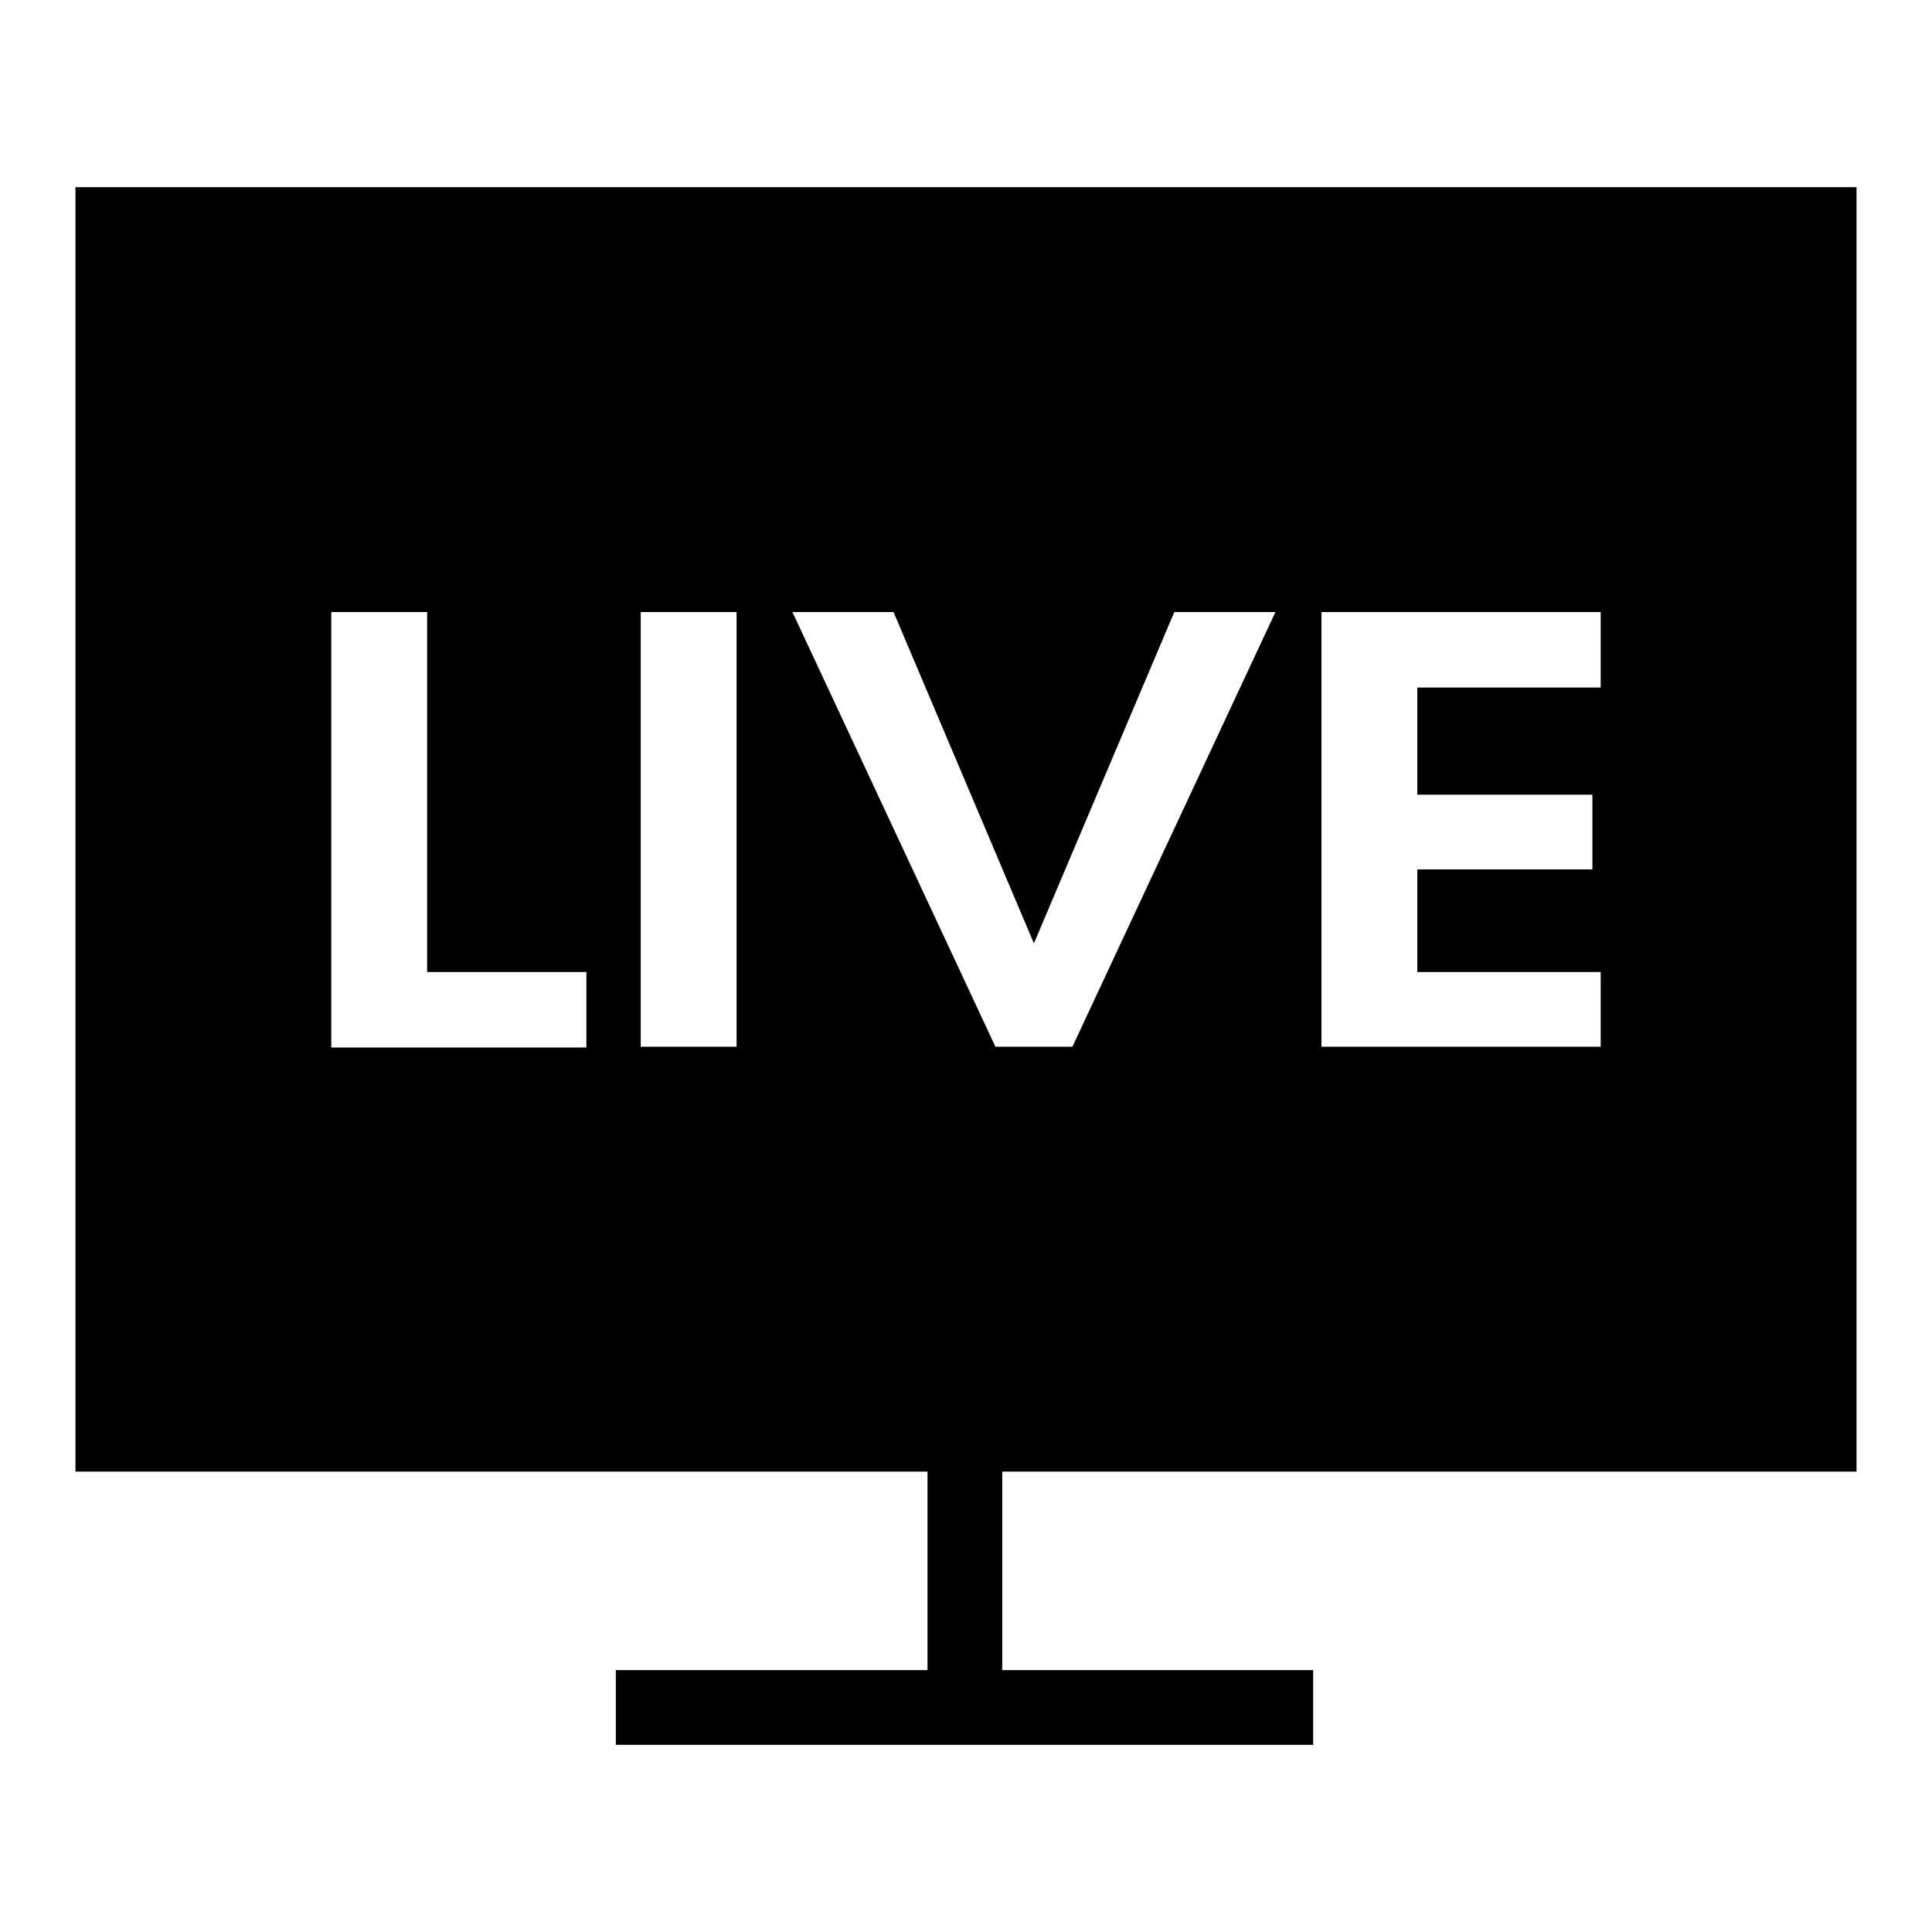
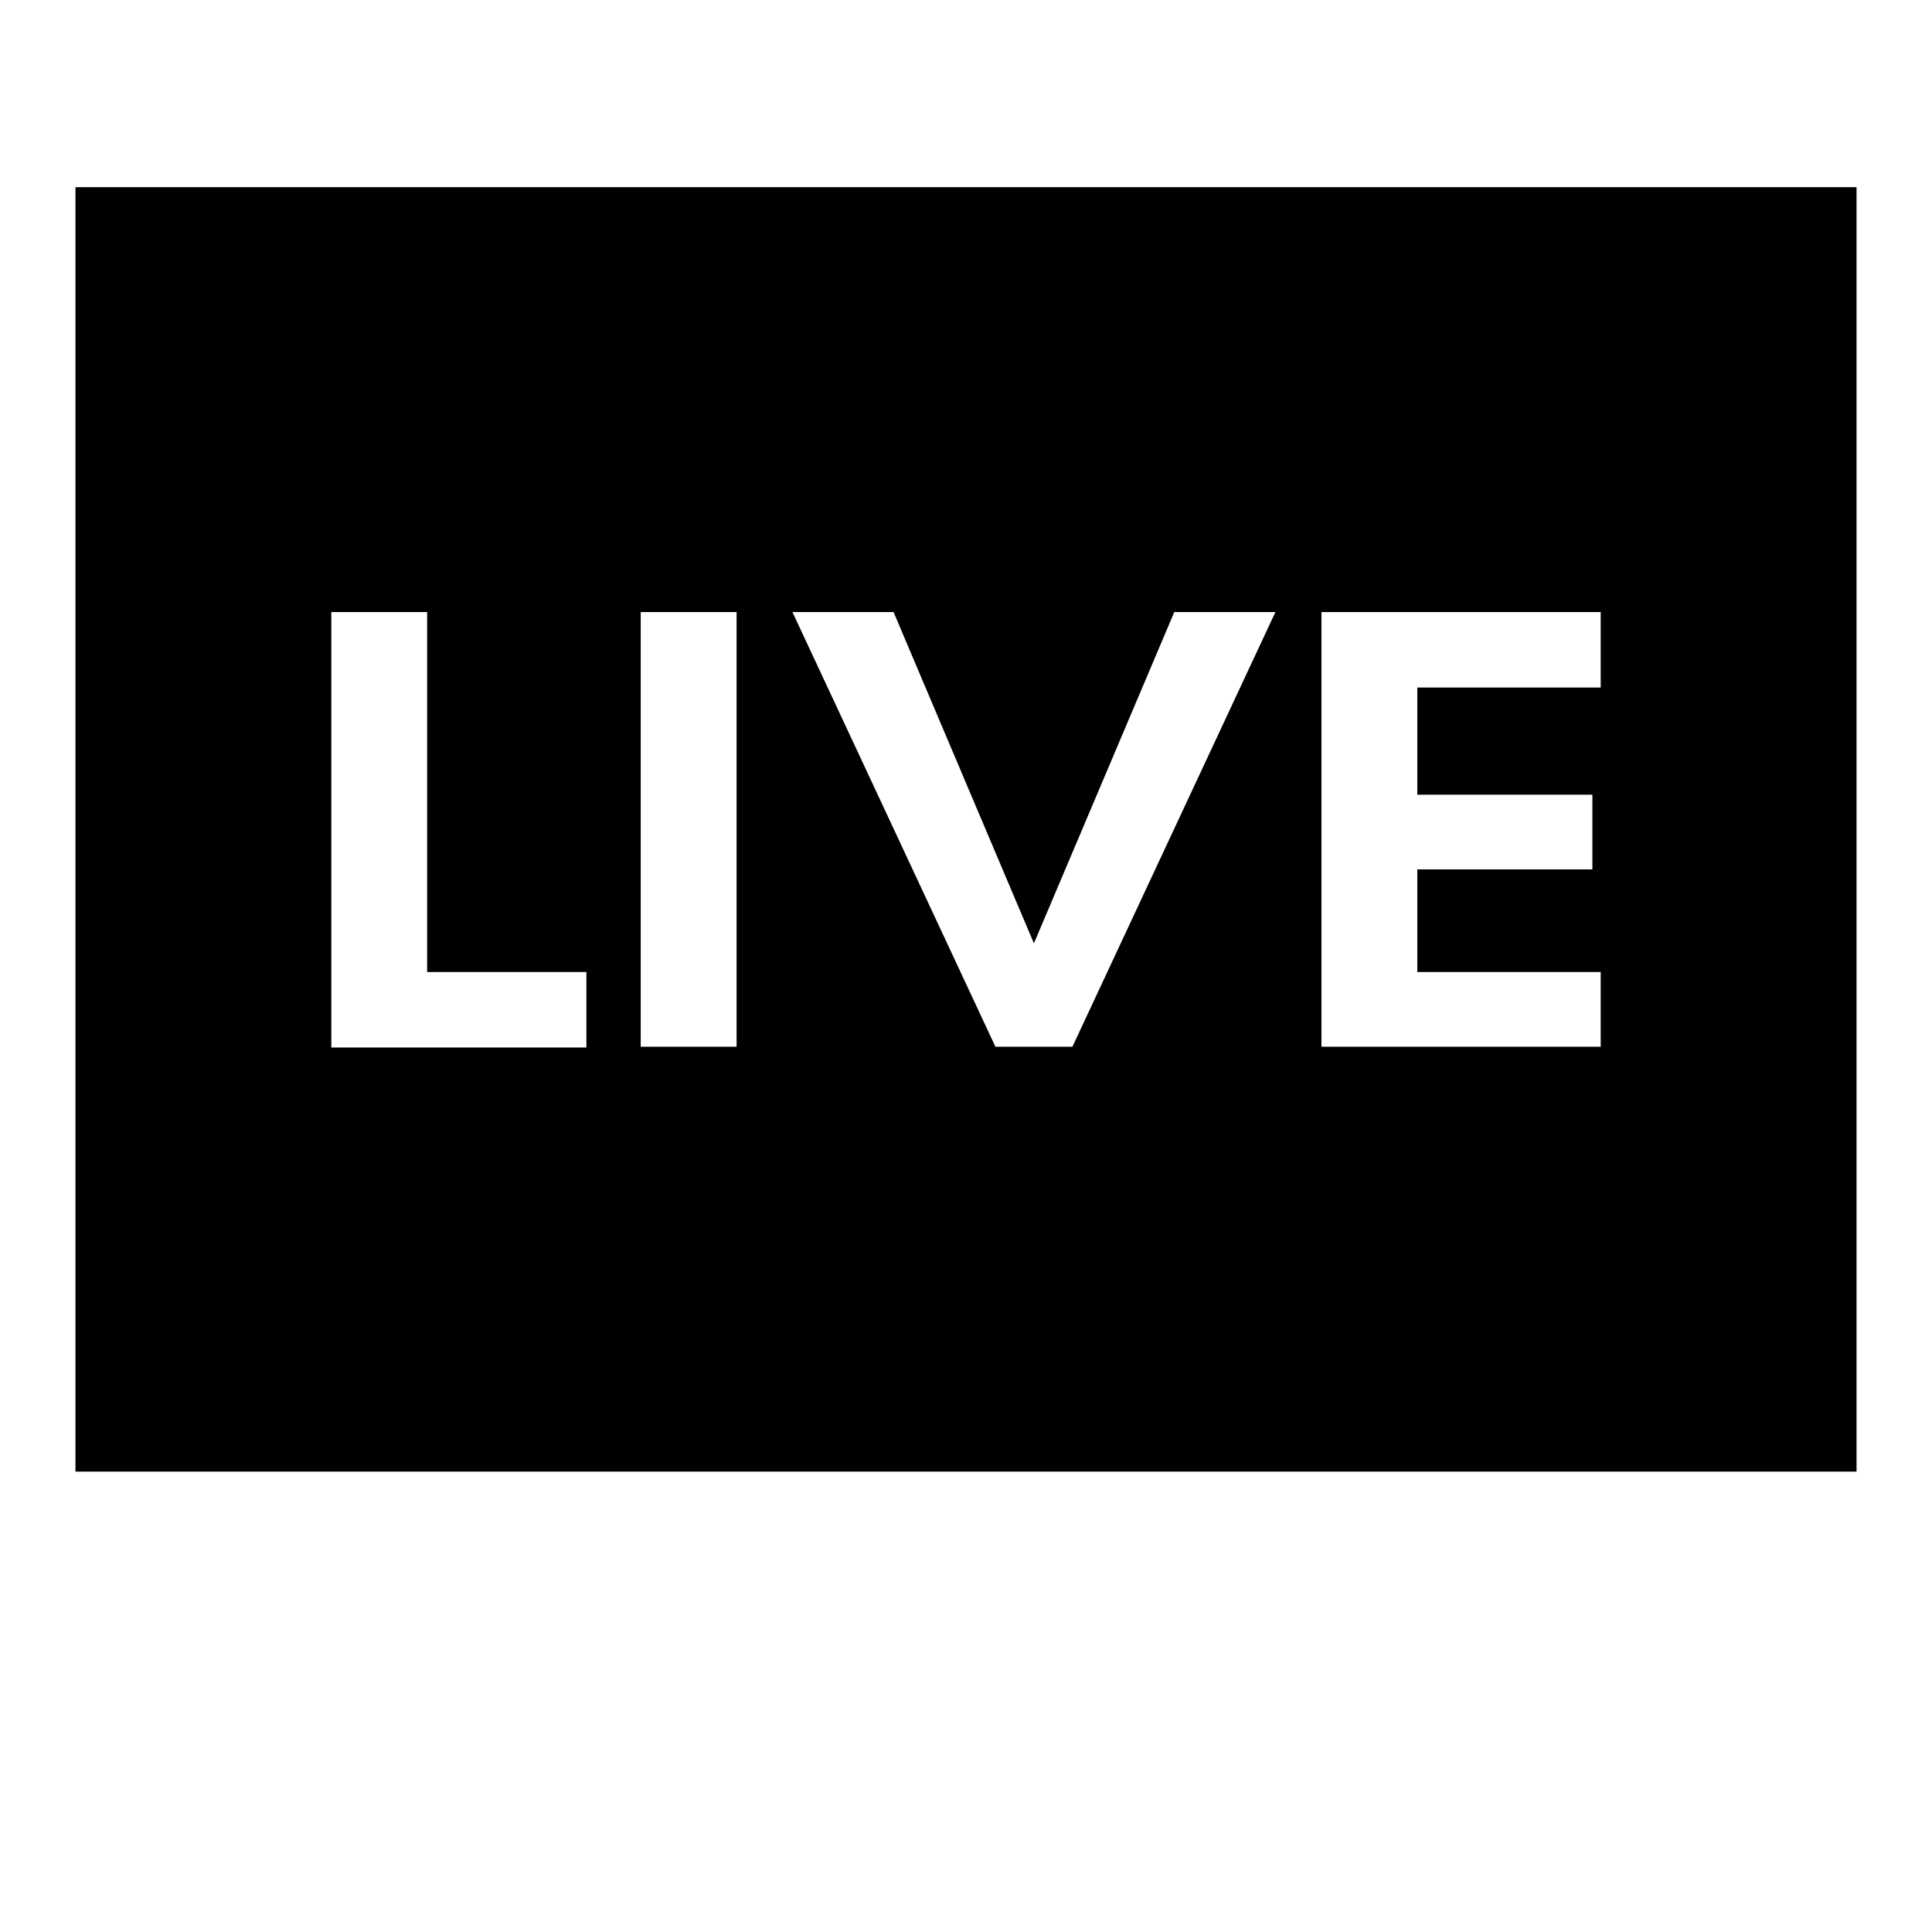
<svg xmlns="http://www.w3.org/2000/svg" version="1.1" x="0px" y="0px" viewBox="0 0 256 256" enable-background="new 0 0 256 256" xml:space="preserve">
  <g>
    <path fill="#000000" d="M10,24.8V195h236V24.8H10z M77.7,133.8v5H43.9V81.1h12.7v47.7h21.1V133.8z M97.6,138.7H84.9V81.1h12.7 V138.7z M142.1,138.7h-10.2l-26.9-57.6h13.4l18.6,43.9l18.6-43.9h13.4L142.1,138.7z M212.1,86.1v5h-24.3v14.2H211v9.9h-23.2v13.6 h24.3v9.9h-37V81.1h37V86.1L212.1,86.1z" />
-     <path fill="#000000" d="M122.9,192.5h9.9v31.4h-9.9V192.5z" />
-     <path fill="#000000" d="M81.6,221.3h92.4v9.9H81.6V221.3z" />
  </g>
</svg>